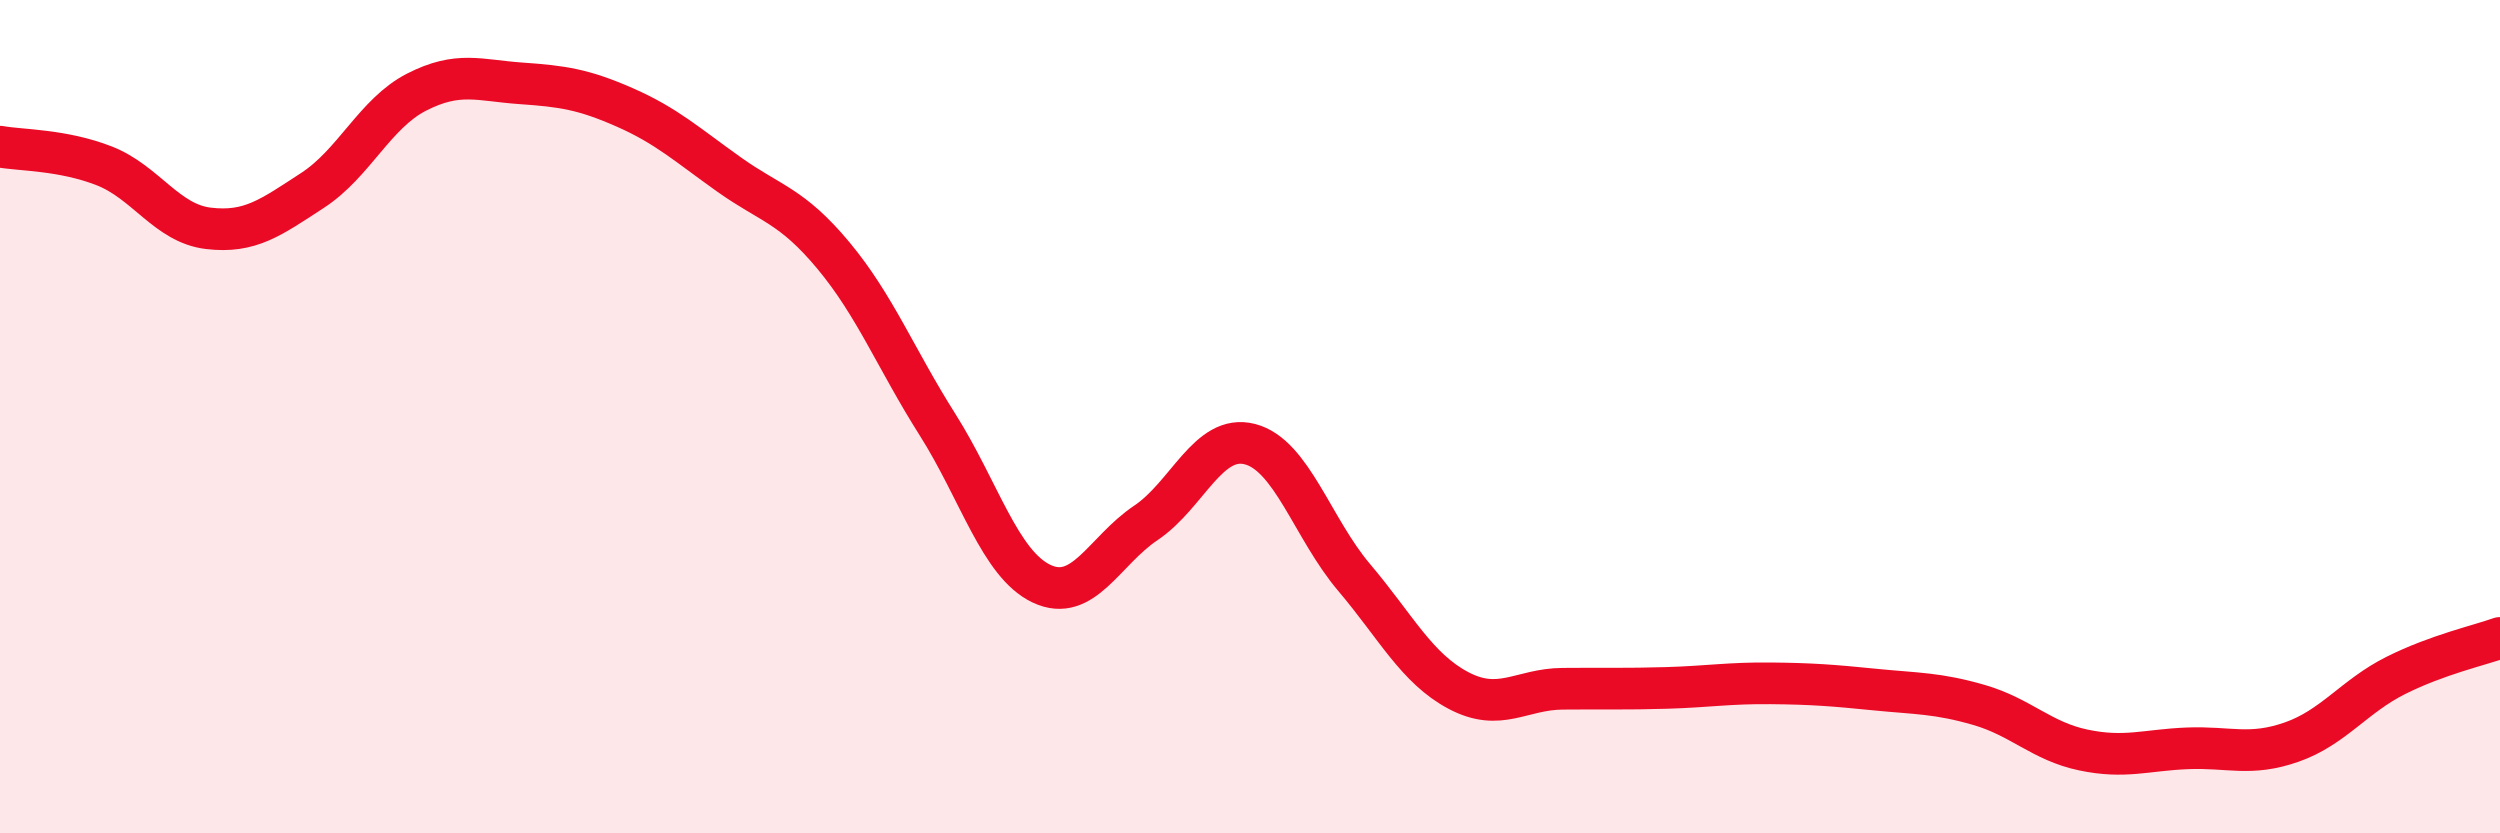
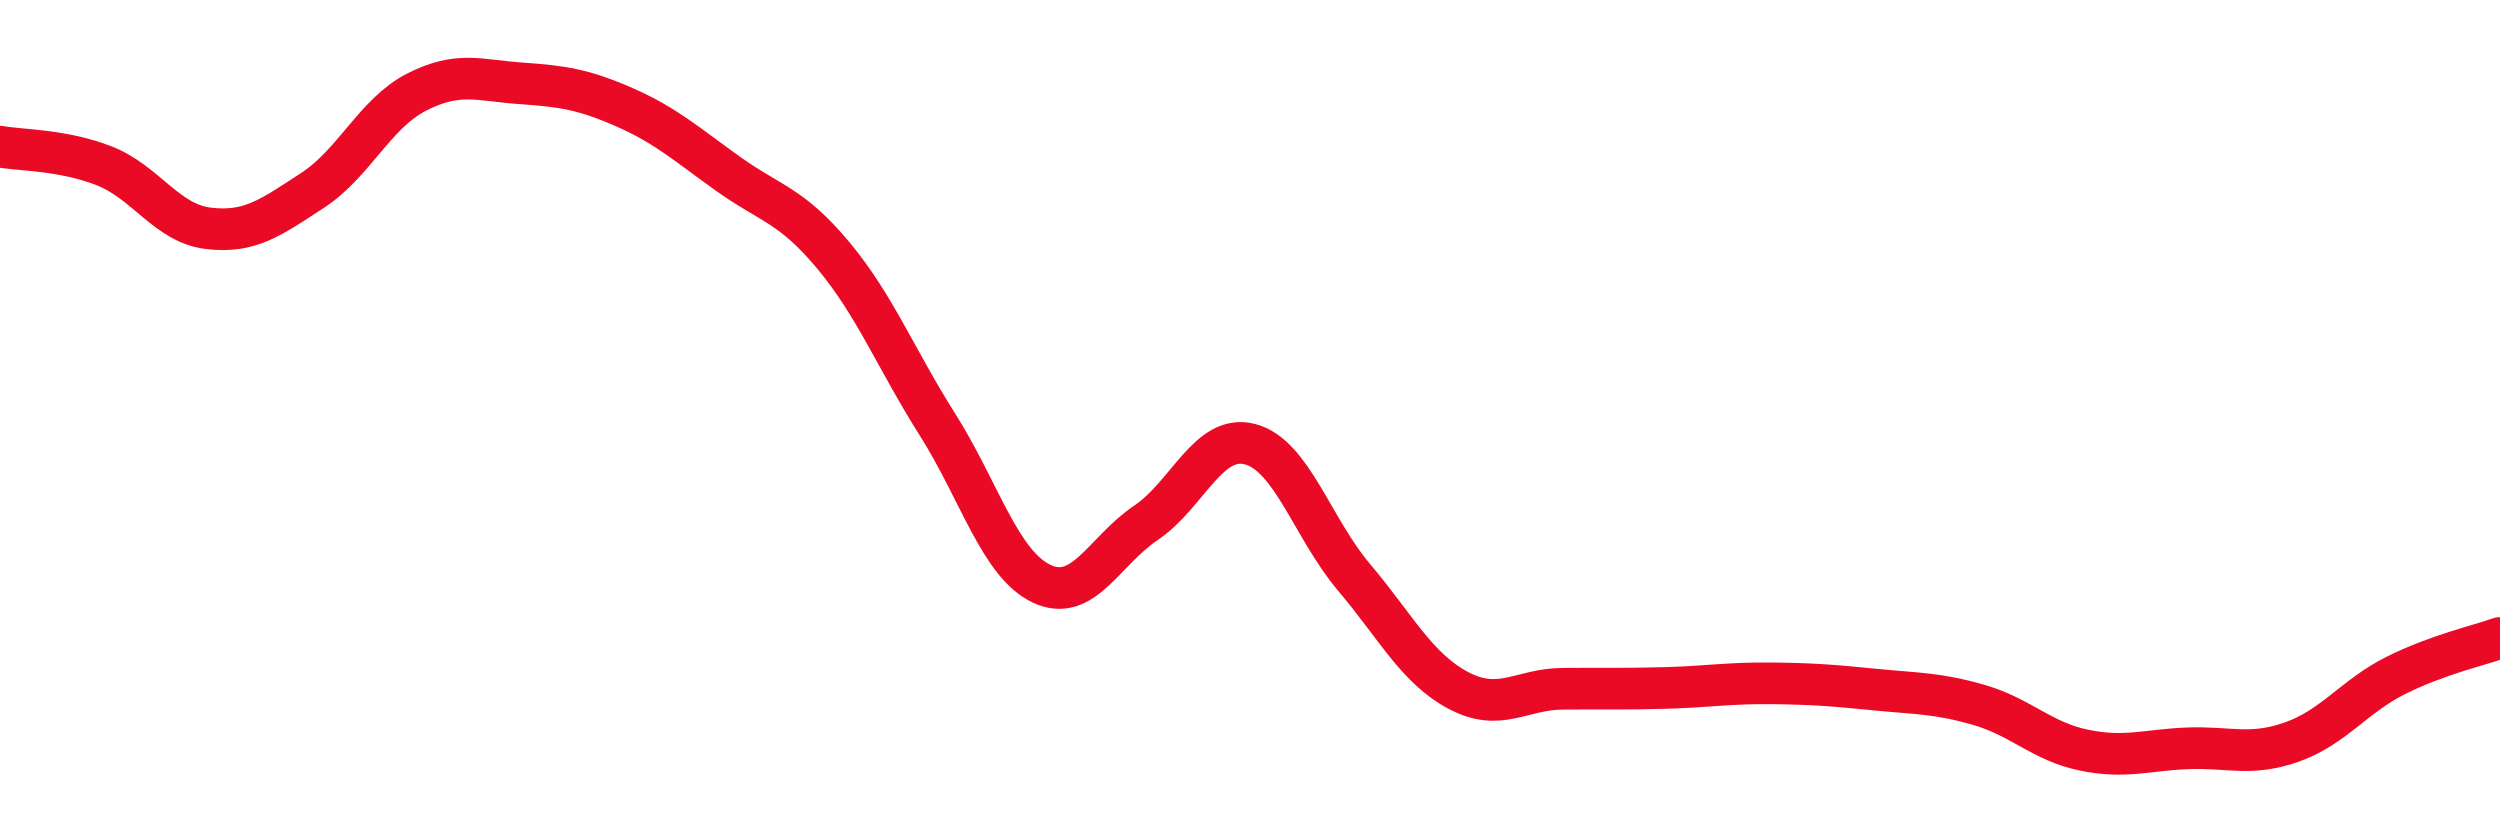
<svg xmlns="http://www.w3.org/2000/svg" width="60" height="20" viewBox="0 0 60 20">
-   <path d="M 0,3.52 C 0.5,3.61 1.5,3.59 2.5,3.98 C 3.5,4.37 4,5.36 5,5.48 C 6,5.6 6.5,5.22 7.5,4.57 C 8.5,3.92 9,2.72 10,2.21 C 11,1.7 11.5,1.93 12.5,2 C 13.5,2.07 14,2.14 15,2.58 C 16,3.02 16.5,3.48 17.5,4.19 C 18.5,4.9 19,4.93 20,6.13 C 21,7.33 21.5,8.61 22.5,10.19 C 23.5,11.77 24,13.54 25,14.01 C 26,14.48 26.5,13.22 27.5,12.55 C 28.5,11.88 29,10.4 30,10.66 C 31,10.92 31.5,12.68 32.5,13.86 C 33.5,15.04 34,16.04 35,16.57 C 36,17.1 36.5,16.54 37.5,16.53 C 38.5,16.52 39,16.54 40,16.51 C 41,16.48 41.5,16.39 42.5,16.4 C 43.5,16.41 44,16.45 45,16.55 C 46,16.65 46.5,16.63 47.5,16.92 C 48.5,17.21 49,17.79 50,18 C 51,18.21 51.5,18 52.5,17.96 C 53.5,17.92 54,18.16 55,17.81 C 56,17.46 56.5,16.71 57.5,16.21 C 58.5,15.71 59.5,15.49 60,15.31L60 20L0 20Z" fill="#EB0A25" opacity="0.1" stroke-linecap="round" stroke-linejoin="round" />
  <path d="M 0,3.52 C 0.5,3.61 1.5,3.59 2.5,3.98 C 3.5,4.37 4,5.36 5,5.48 C 6,5.6 6.5,5.22 7.5,4.57 C 8.5,3.92 9,2.72 10,2.21 C 11,1.7 11.5,1.93 12.5,2 C 13.5,2.07 14,2.14 15,2.58 C 16,3.02 16.5,3.48 17.5,4.19 C 18.5,4.9 19,4.93 20,6.13 C 21,7.33 21.5,8.61 22.5,10.19 C 23.5,11.77 24,13.54 25,14.01 C 26,14.48 26.5,13.22 27.5,12.55 C 28.5,11.88 29,10.4 30,10.66 C 31,10.92 31.5,12.68 32.5,13.86 C 33.5,15.04 34,16.04 35,16.57 C 36,17.1 36.5,16.54 37.5,16.53 C 38.5,16.52 39,16.54 40,16.51 C 41,16.48 41.5,16.39 42.5,16.4 C 43.5,16.41 44,16.45 45,16.55 C 46,16.65 46.5,16.63 47.5,16.92 C 48.5,17.21 49,17.79 50,18 C 51,18.21 51.5,18 52.5,17.96 C 53.5,17.92 54,18.16 55,17.81 C 56,17.46 56.5,16.71 57.5,16.21 C 58.5,15.71 59.5,15.49 60,15.31" stroke="#EB0A25" stroke-width="1" fill="none" stroke-linecap="round" stroke-linejoin="round" />
</svg>